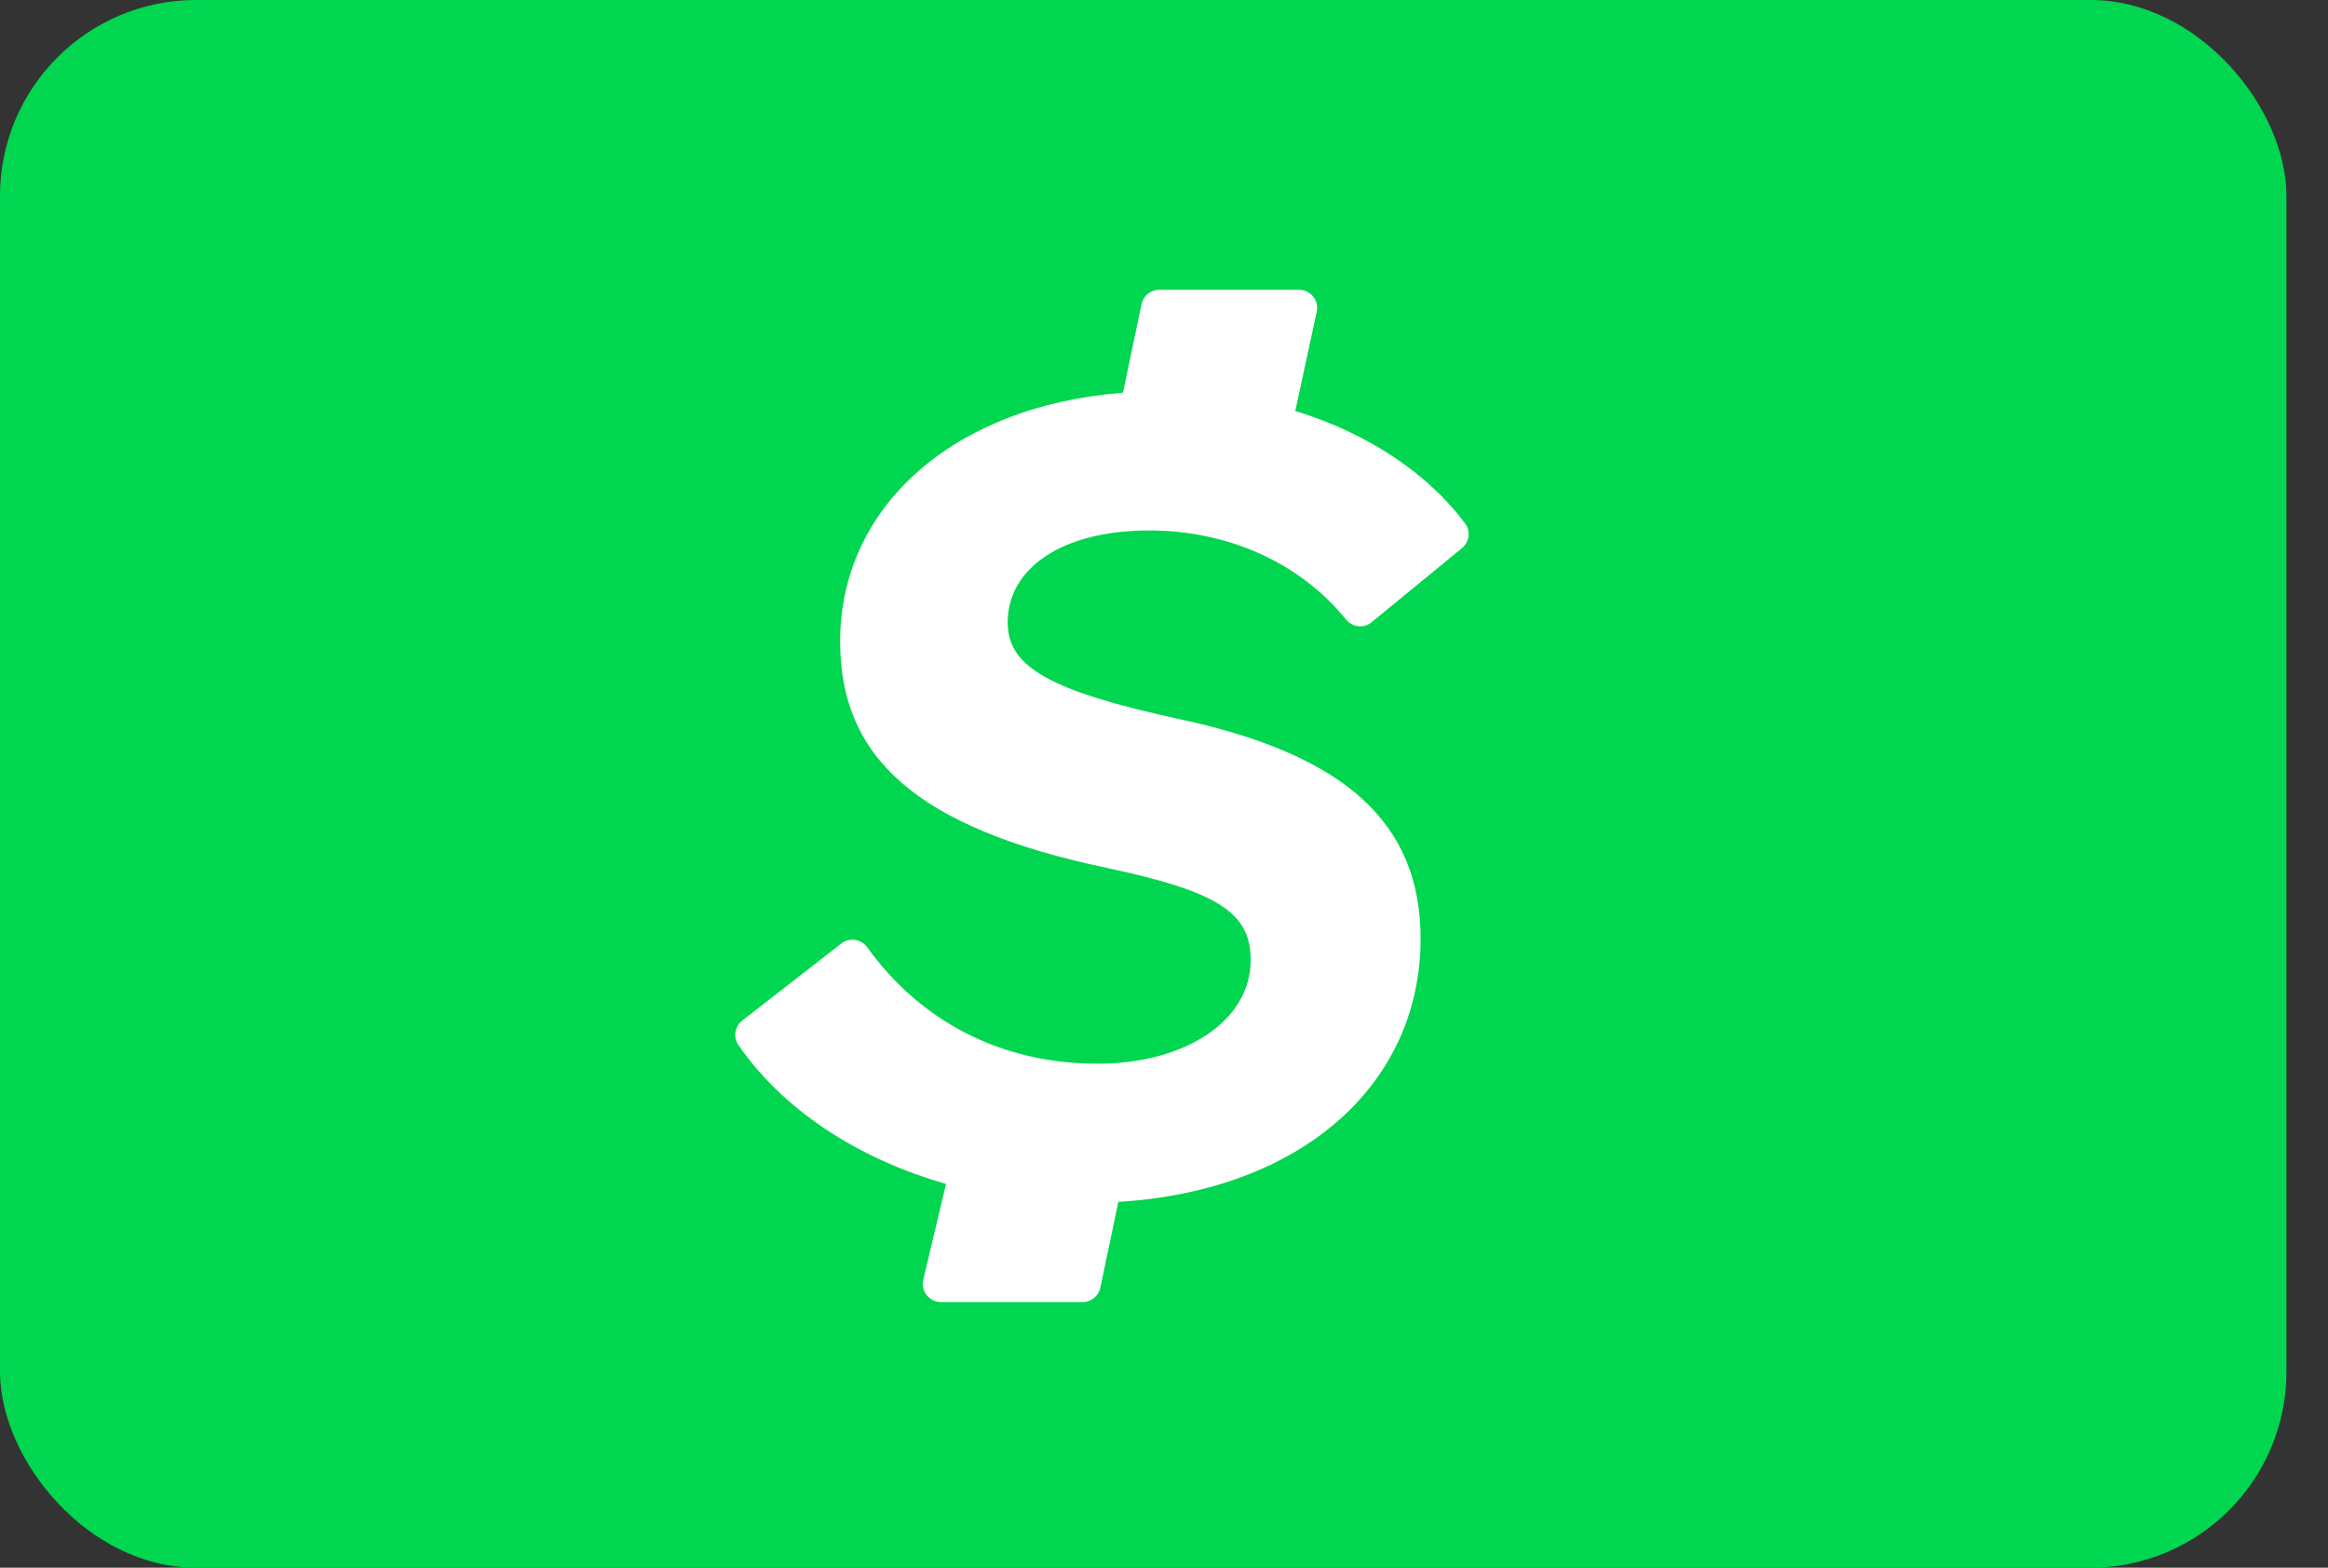
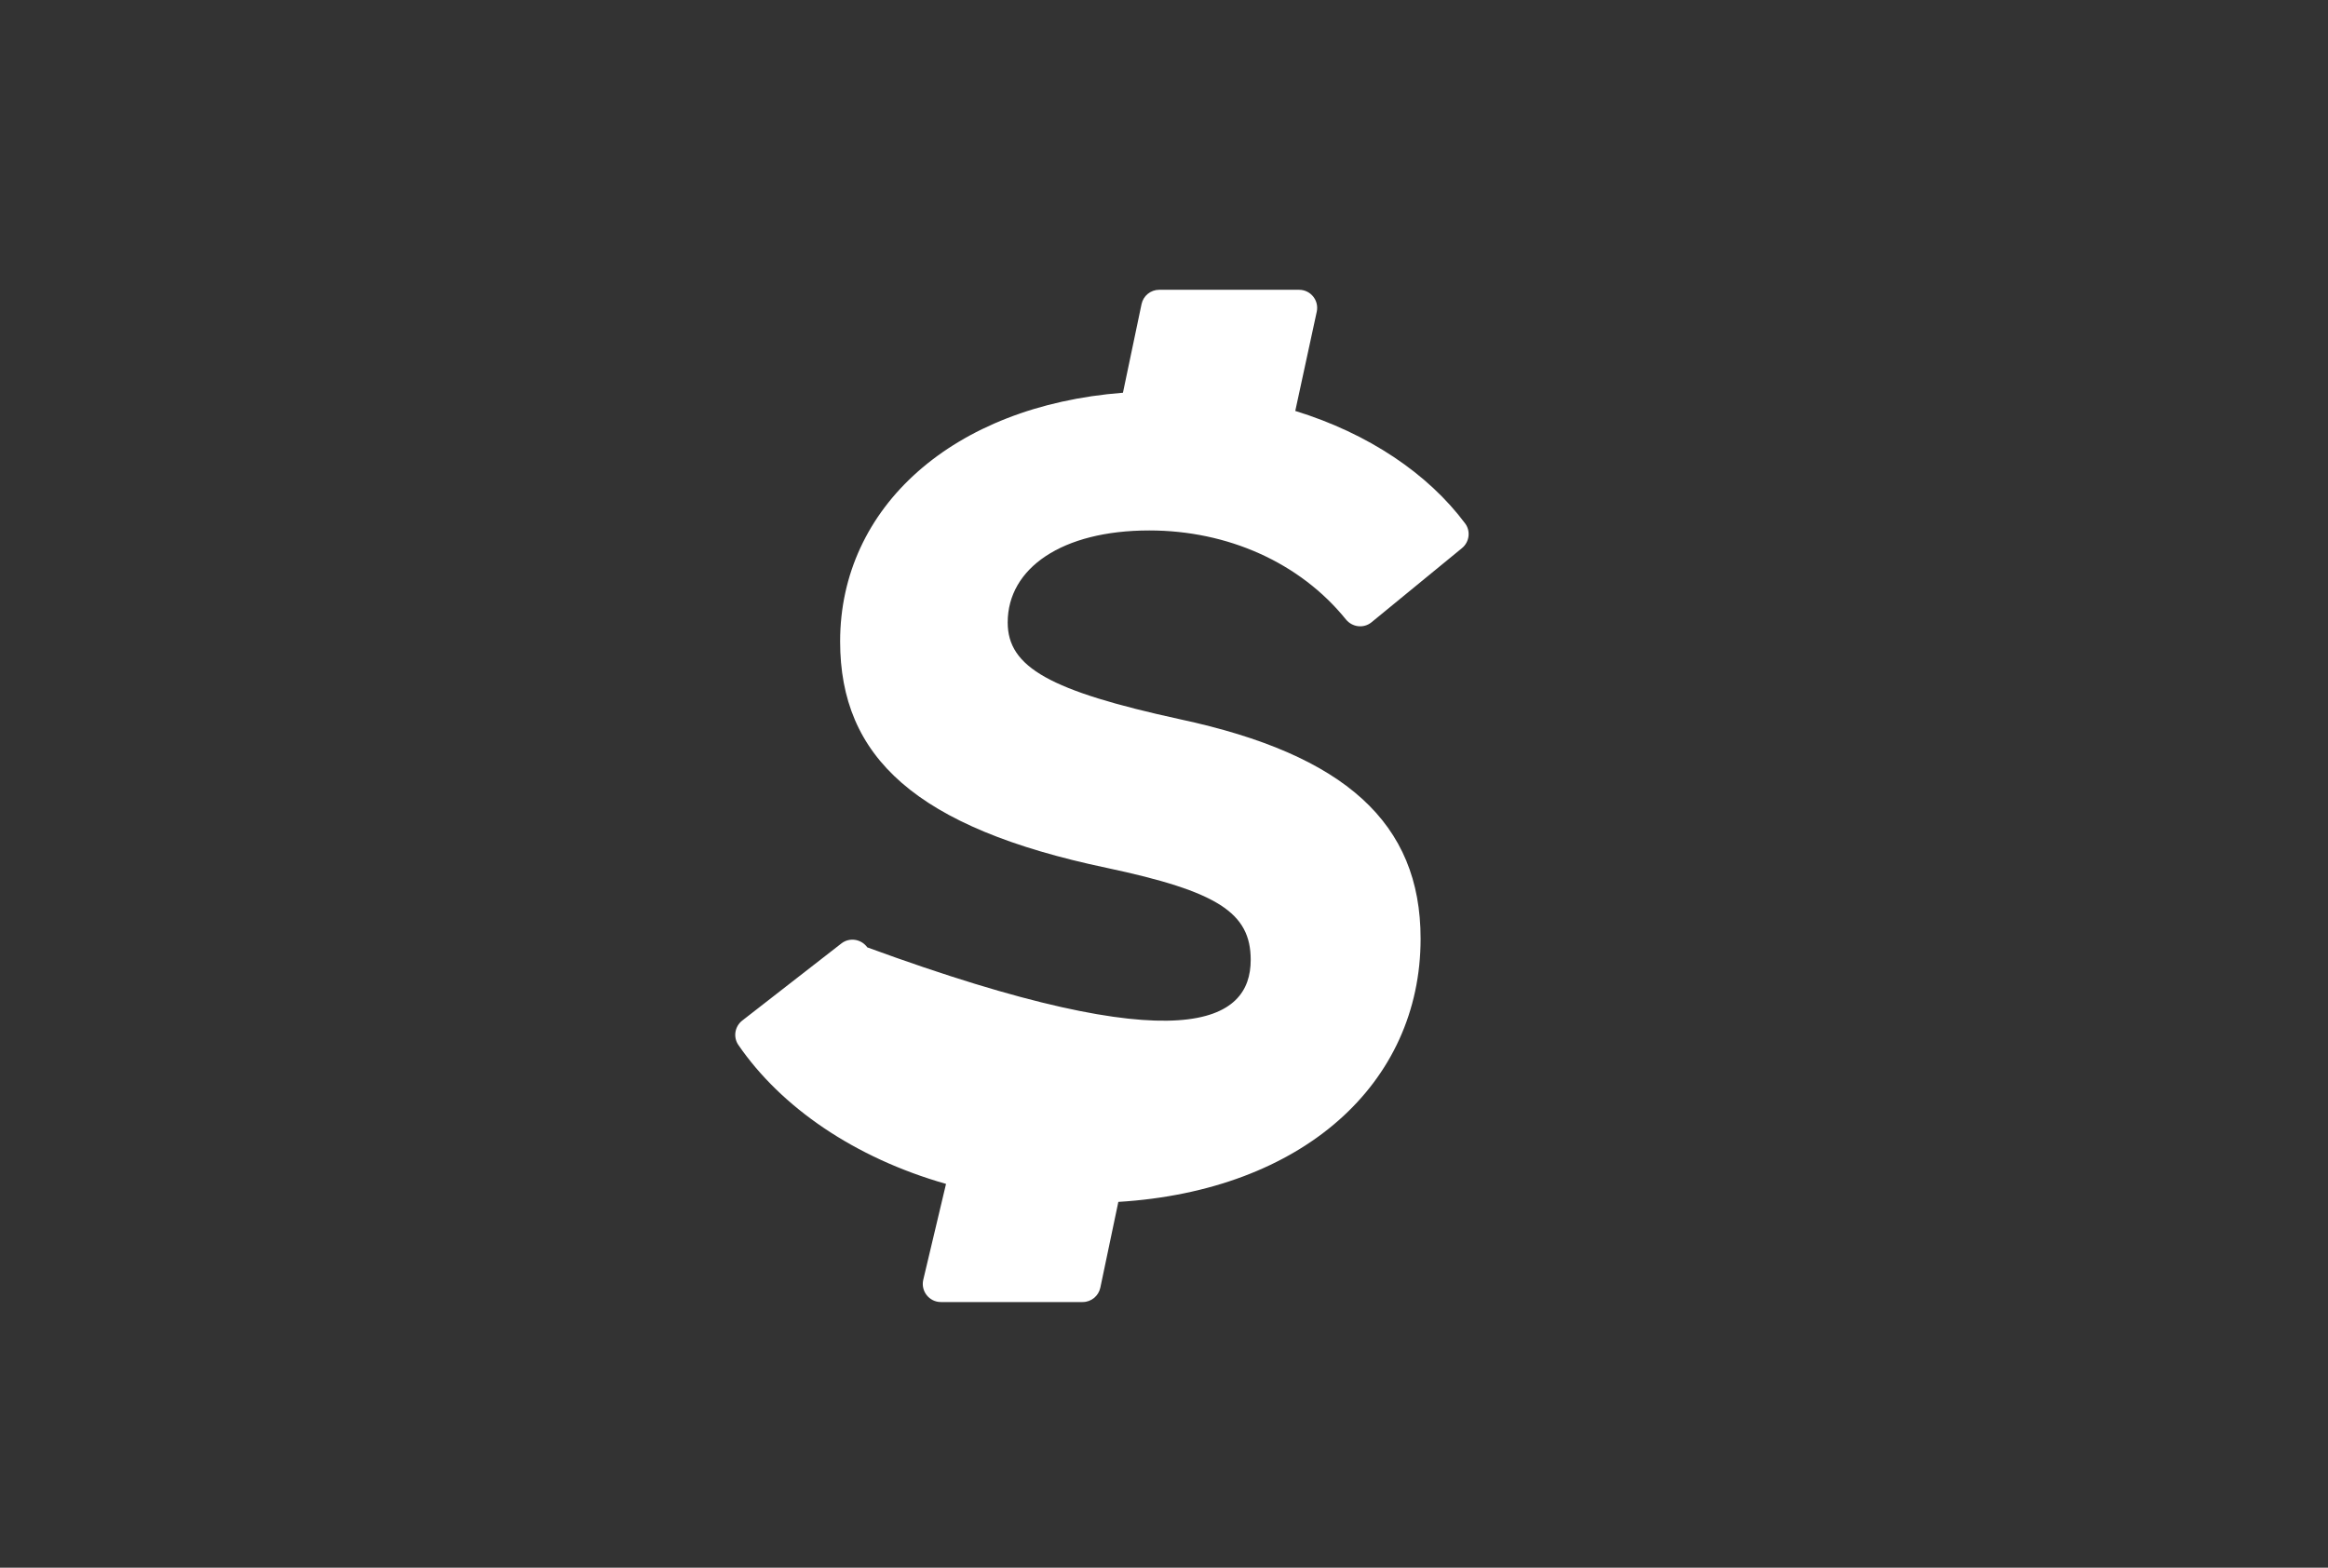
<svg xmlns="http://www.w3.org/2000/svg" width="49" height="33" viewBox="0 0 49 33" fill="none">
  <rect x="0" y="0" width="49" height="33" fill="#333333" stroke="none" />
-   <rect width="48.125" height="33" rx="4.125" fill="#00D64F" />
-   <path d="M24.835 15.14C28.312 15.885 29.901 17.325 29.901 19.759C29.901 22.81 27.417 25.062 23.539 25.3L23.16 27.105C23.123 27.281 22.968 27.408 22.788 27.408H19.804C19.558 27.408 19.377 27.178 19.433 26.939L19.912 24.921C17.99 24.374 16.443 23.31 15.541 21.996C15.428 21.831 15.465 21.605 15.624 21.482L17.709 19.86C17.881 19.726 18.127 19.765 18.255 19.942C19.359 21.48 21.055 22.391 23.097 22.391C24.935 22.391 26.325 21.497 26.325 20.206C26.325 19.212 25.63 18.765 23.296 18.269C19.273 17.424 17.683 15.934 17.683 13.501C17.683 10.677 20.056 8.544 23.636 8.267L24.027 6.403C24.064 6.226 24.219 6.1 24.4 6.1H27.343C27.586 6.1 27.767 6.324 27.715 6.562L27.263 8.65C28.803 9.124 30.058 9.972 30.838 11.018C30.959 11.18 30.928 11.41 30.772 11.538L28.869 13.098C28.704 13.234 28.462 13.204 28.328 13.038C27.361 11.842 25.839 11.166 24.19 11.166C22.352 11.166 21.21 11.961 21.21 13.103C21.21 14.047 22.104 14.544 24.835 15.14Z" fill="white" />
+   <path d="M24.835 15.14C28.312 15.885 29.901 17.325 29.901 19.759C29.901 22.81 27.417 25.062 23.539 25.3L23.16 27.105C23.123 27.281 22.968 27.408 22.788 27.408H19.804C19.558 27.408 19.377 27.178 19.433 26.939L19.912 24.921C17.99 24.374 16.443 23.31 15.541 21.996C15.428 21.831 15.465 21.605 15.624 21.482L17.709 19.86C17.881 19.726 18.127 19.765 18.255 19.942C24.935 22.391 26.325 21.497 26.325 20.206C26.325 19.212 25.63 18.765 23.296 18.269C19.273 17.424 17.683 15.934 17.683 13.501C17.683 10.677 20.056 8.544 23.636 8.267L24.027 6.403C24.064 6.226 24.219 6.1 24.4 6.1H27.343C27.586 6.1 27.767 6.324 27.715 6.562L27.263 8.65C28.803 9.124 30.058 9.972 30.838 11.018C30.959 11.18 30.928 11.41 30.772 11.538L28.869 13.098C28.704 13.234 28.462 13.204 28.328 13.038C27.361 11.842 25.839 11.166 24.19 11.166C22.352 11.166 21.21 11.961 21.21 13.103C21.21 14.047 22.104 14.544 24.835 15.14Z" fill="white" />
</svg>